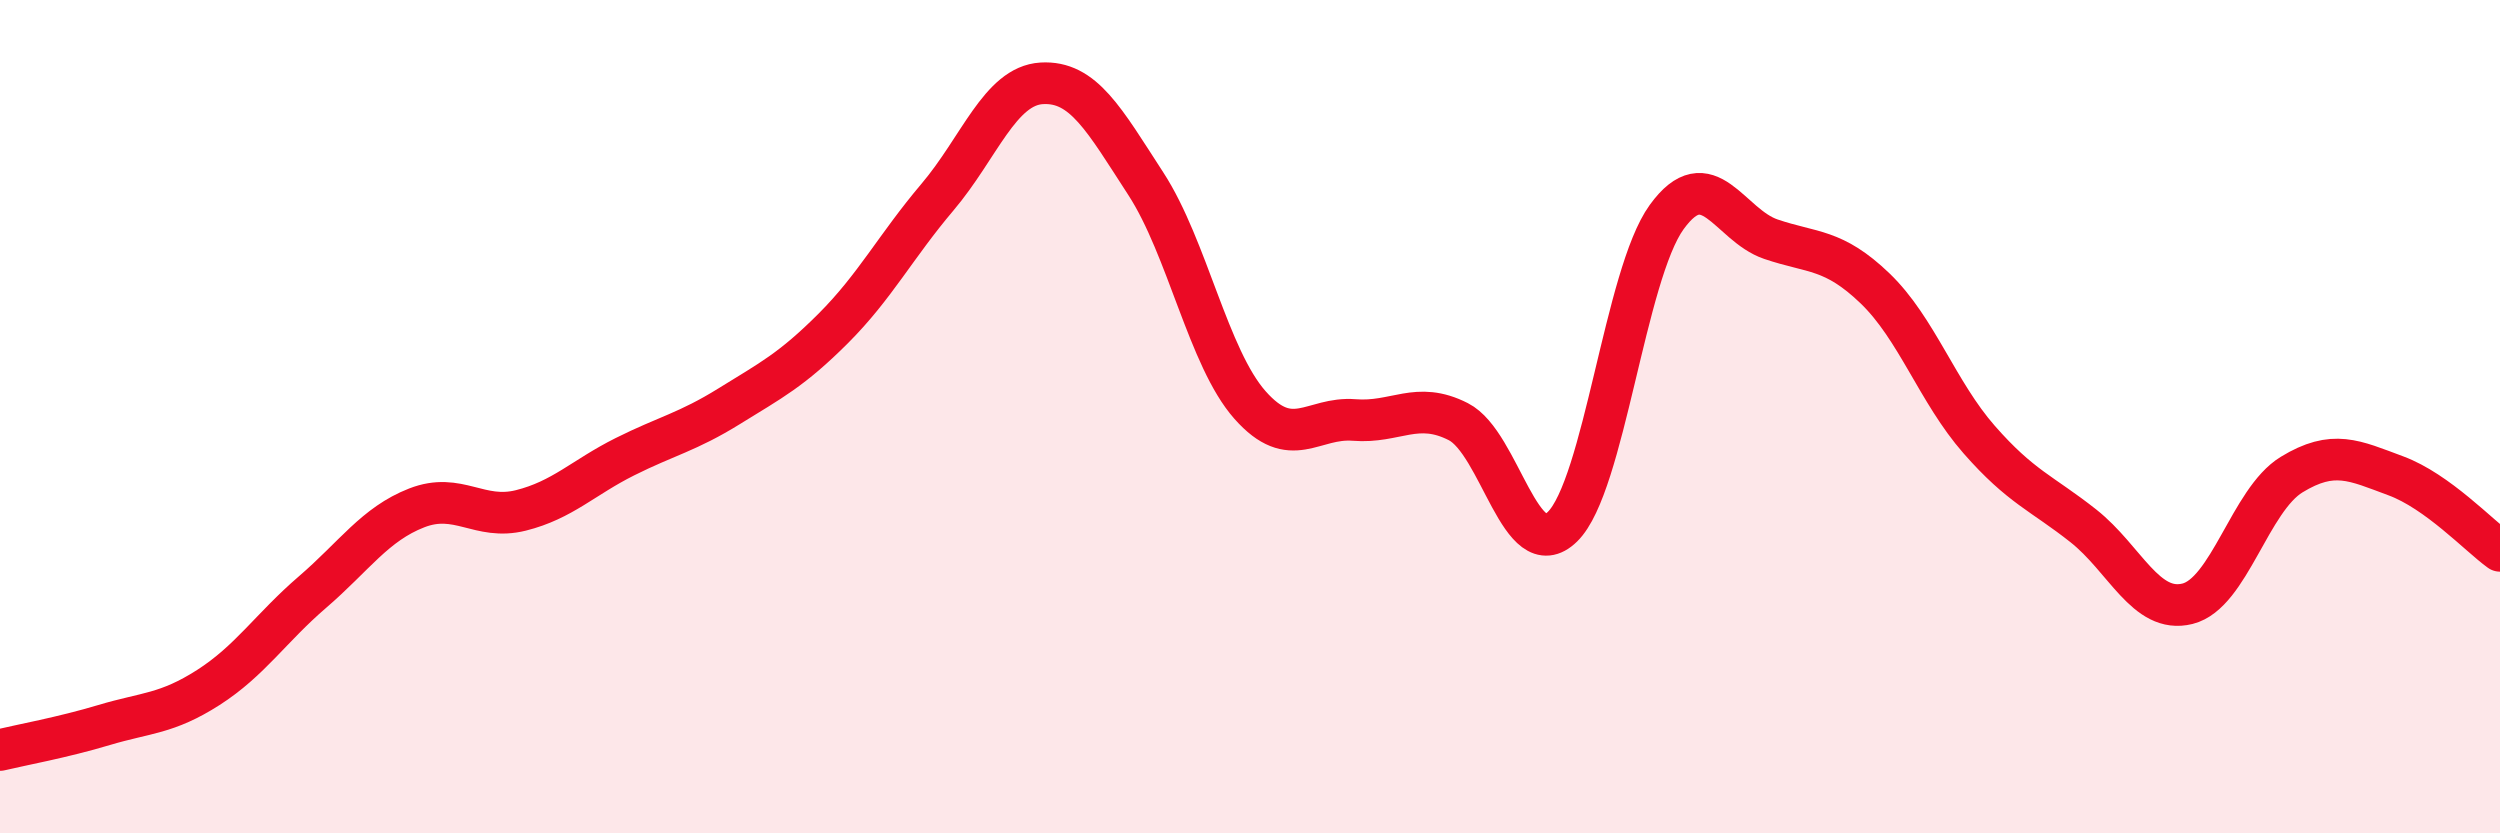
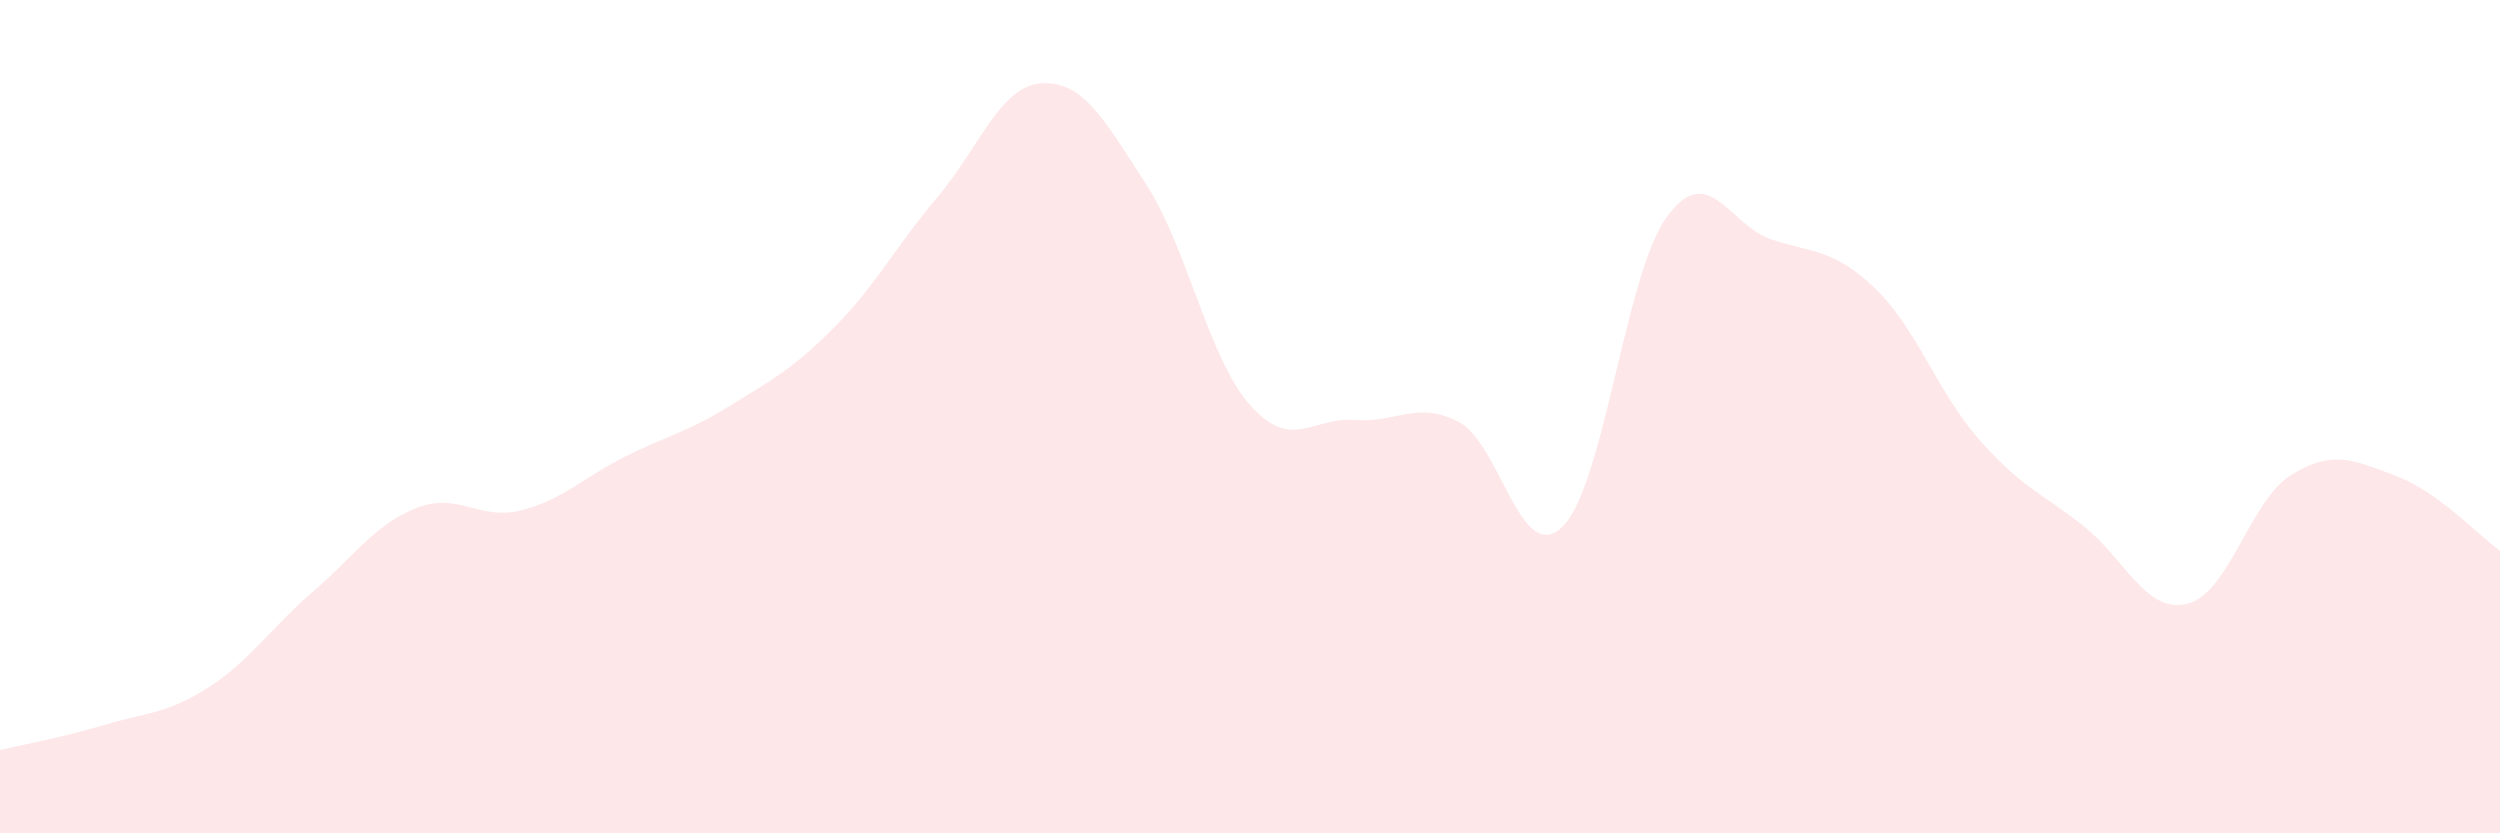
<svg xmlns="http://www.w3.org/2000/svg" width="60" height="20" viewBox="0 0 60 20">
  <path d="M 0,18 C 0.5,17.88 1.5,17.7 2.5,17.4 C 3.5,17.1 4,17.14 5,16.5 C 6,15.86 6.5,15.07 7.5,14.21 C 8.5,13.35 9,12.58 10,12.19 C 11,11.8 11.5,12.5 12.5,12.25 C 13.5,12 14,11.46 15,10.96 C 16,10.46 16.5,10.37 17.5,9.75 C 18.5,9.13 19,8.88 20,7.88 C 21,6.88 21.5,5.91 22.5,4.73 C 23.5,3.55 24,2.06 25,2 C 26,1.94 26.5,2.87 27.5,4.41 C 28.5,5.95 29,8.59 30,9.72 C 31,10.85 31.5,10 32.5,10.08 C 33.5,10.16 34,9.61 35,10.12 C 36,10.63 36.5,13.62 37.5,12.64 C 38.5,11.66 39,6.59 40,5.21 C 41,3.83 41.5,5.4 42.5,5.74 C 43.5,6.08 44,5.96 45,6.92 C 46,7.88 46.5,9.41 47.5,10.55 C 48.5,11.69 49,11.83 50,12.62 C 51,13.41 51.5,14.74 52.5,14.49 C 53.5,14.24 54,12 55,11.39 C 56,10.78 56.5,11.05 57.5,11.42 C 58.5,11.79 59.5,12.86 60,13.22L60 20L0 20Z" fill="#EB0A25" opacity="0.1" stroke-linecap="round" stroke-linejoin="round" />
-   <path d="M 0,18 C 0.5,17.88 1.5,17.7 2.5,17.4 C 3.5,17.1 4,17.14 5,16.5 C 6,15.86 6.5,15.07 7.5,14.21 C 8.5,13.35 9,12.58 10,12.19 C 11,11.8 11.5,12.5 12.5,12.25 C 13.5,12 14,11.46 15,10.96 C 16,10.46 16.5,10.37 17.5,9.75 C 18.5,9.13 19,8.88 20,7.88 C 21,6.88 21.5,5.91 22.5,4.73 C 23.5,3.55 24,2.06 25,2 C 26,1.94 26.5,2.87 27.5,4.41 C 28.5,5.95 29,8.59 30,9.72 C 31,10.85 31.5,10 32.5,10.08 C 33.5,10.16 34,9.61 35,10.12 C 36,10.63 36.5,13.62 37.5,12.64 C 38.5,11.66 39,6.59 40,5.21 C 41,3.83 41.5,5.4 42.5,5.74 C 43.5,6.08 44,5.96 45,6.92 C 46,7.88 46.5,9.41 47.5,10.55 C 48.5,11.69 49,11.83 50,12.62 C 51,13.41 51.5,14.74 52.5,14.49 C 53.5,14.24 54,12 55,11.39 C 56,10.78 56.5,11.05 57.5,11.42 C 58.5,11.79 59.5,12.86 60,13.22" stroke="#EB0A25" stroke-width="1" fill="none" stroke-linecap="round" stroke-linejoin="round" />
</svg>